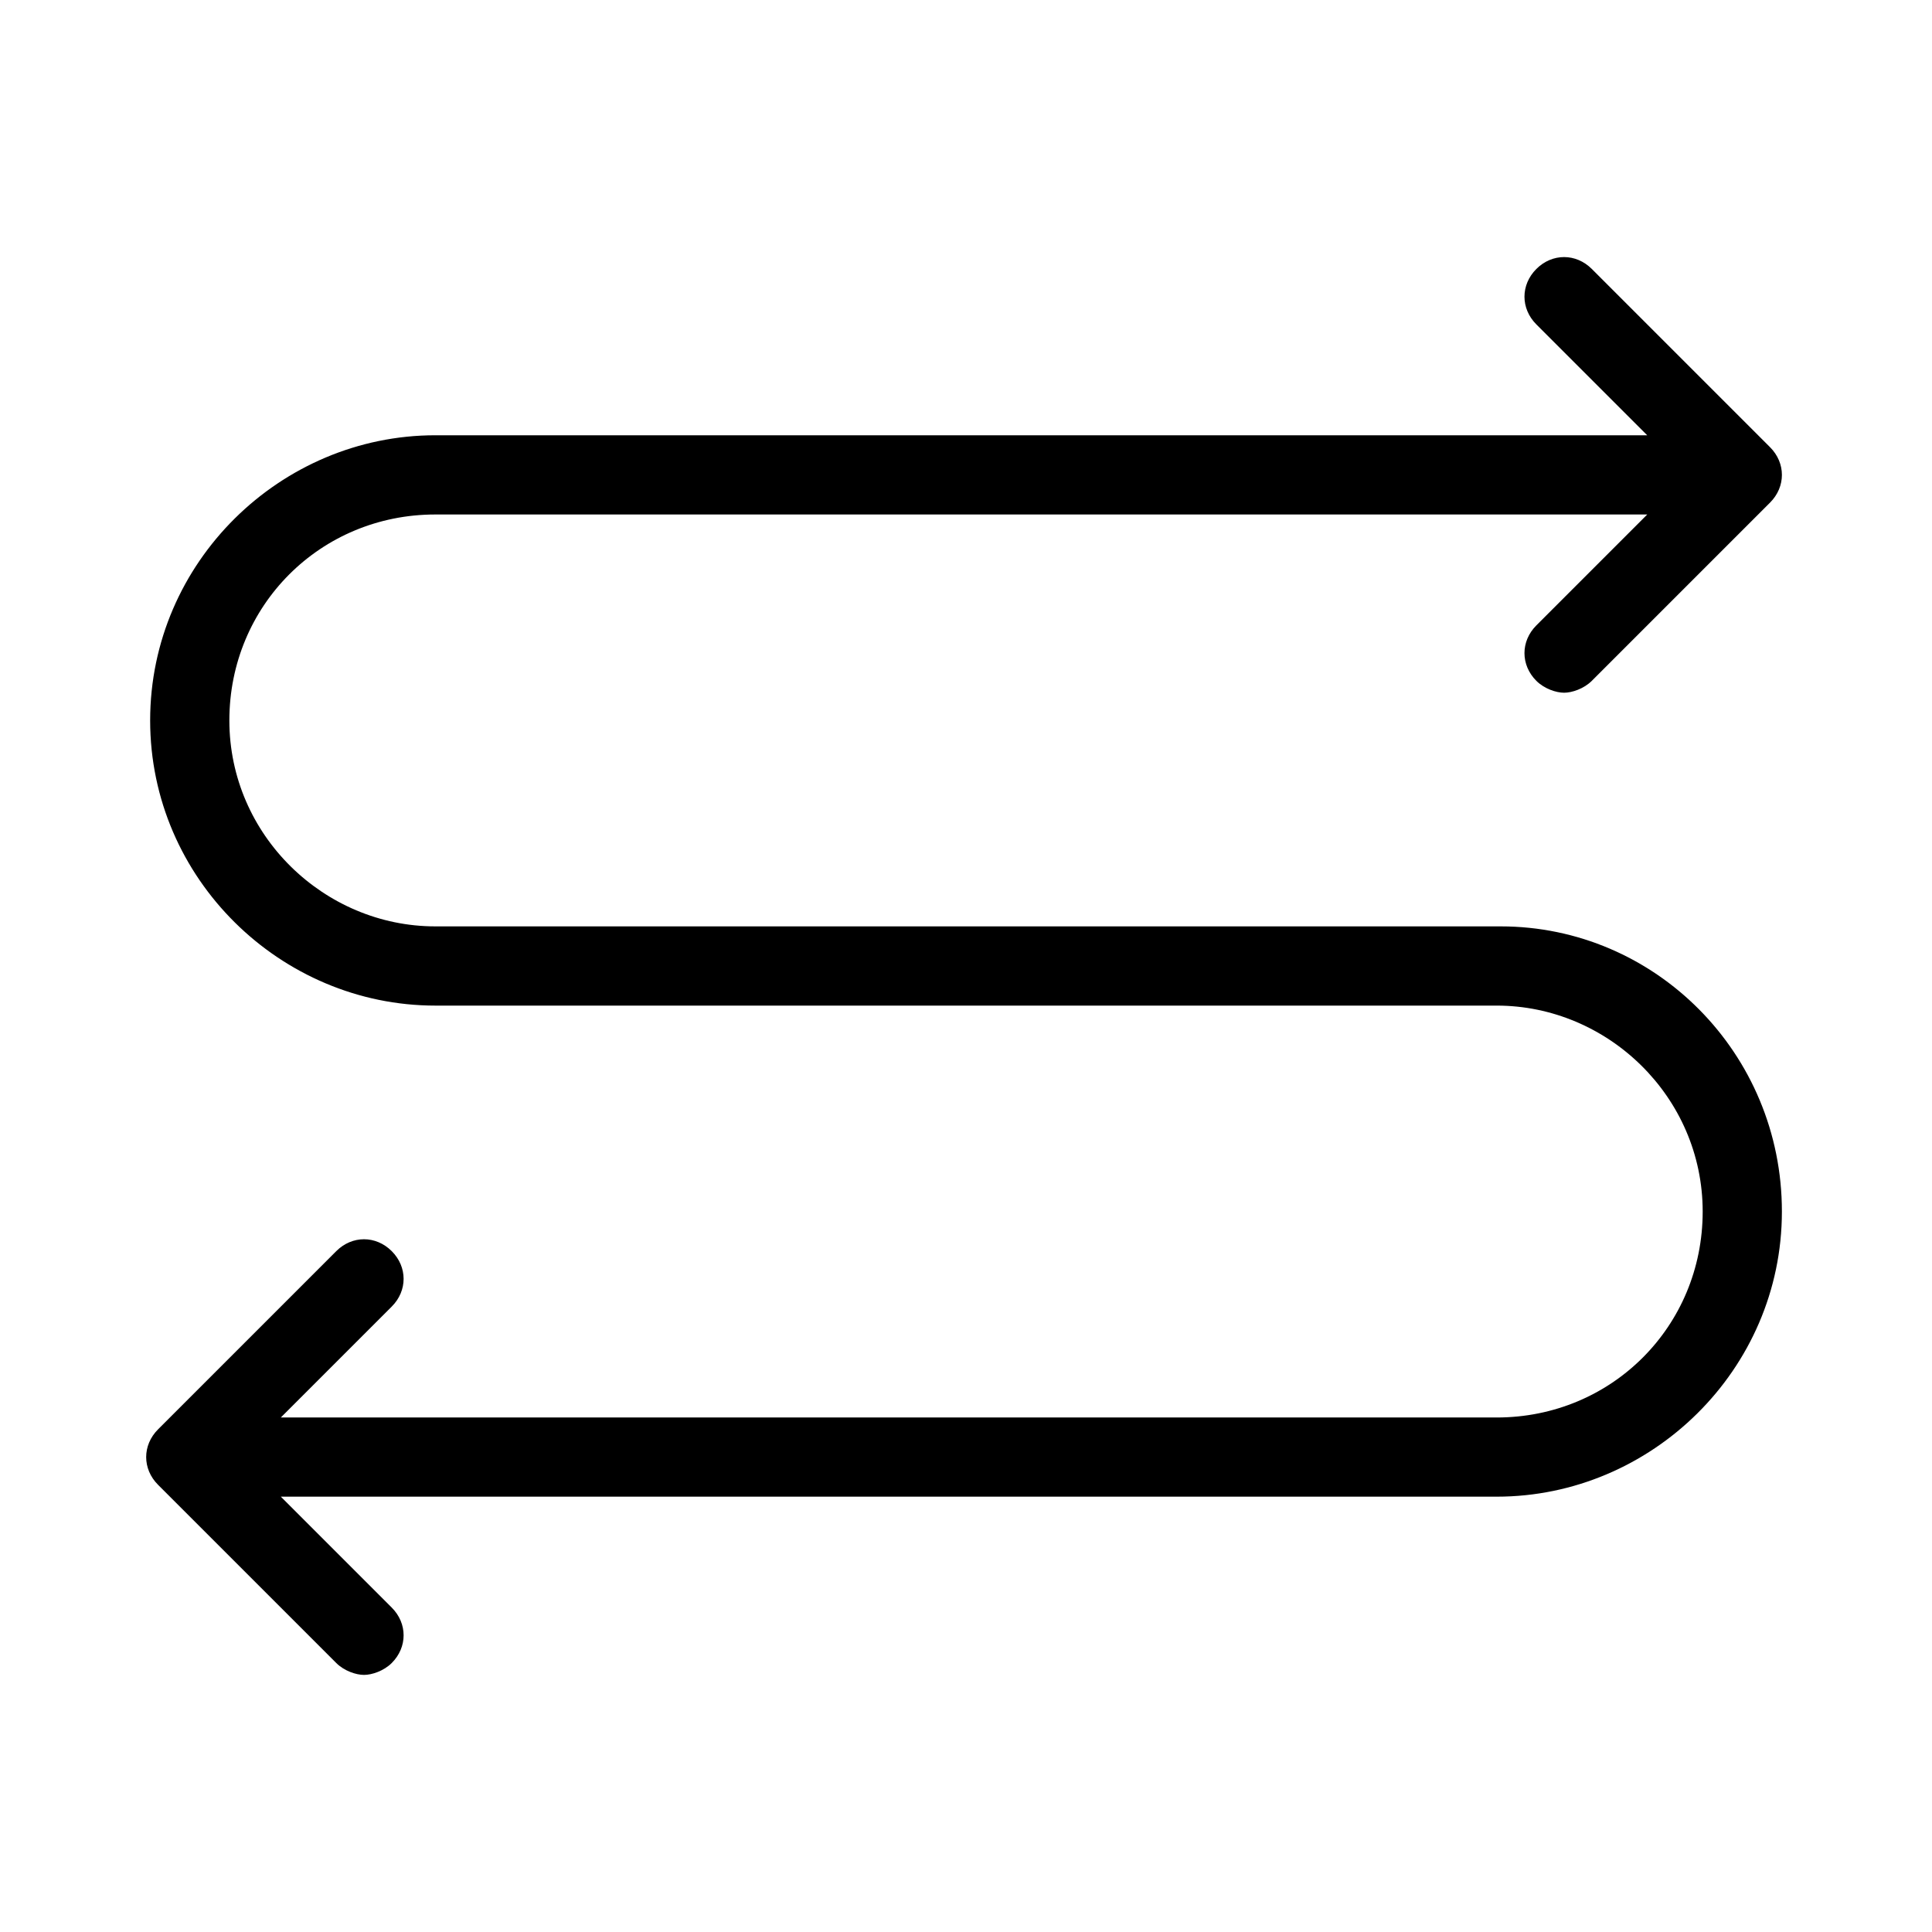
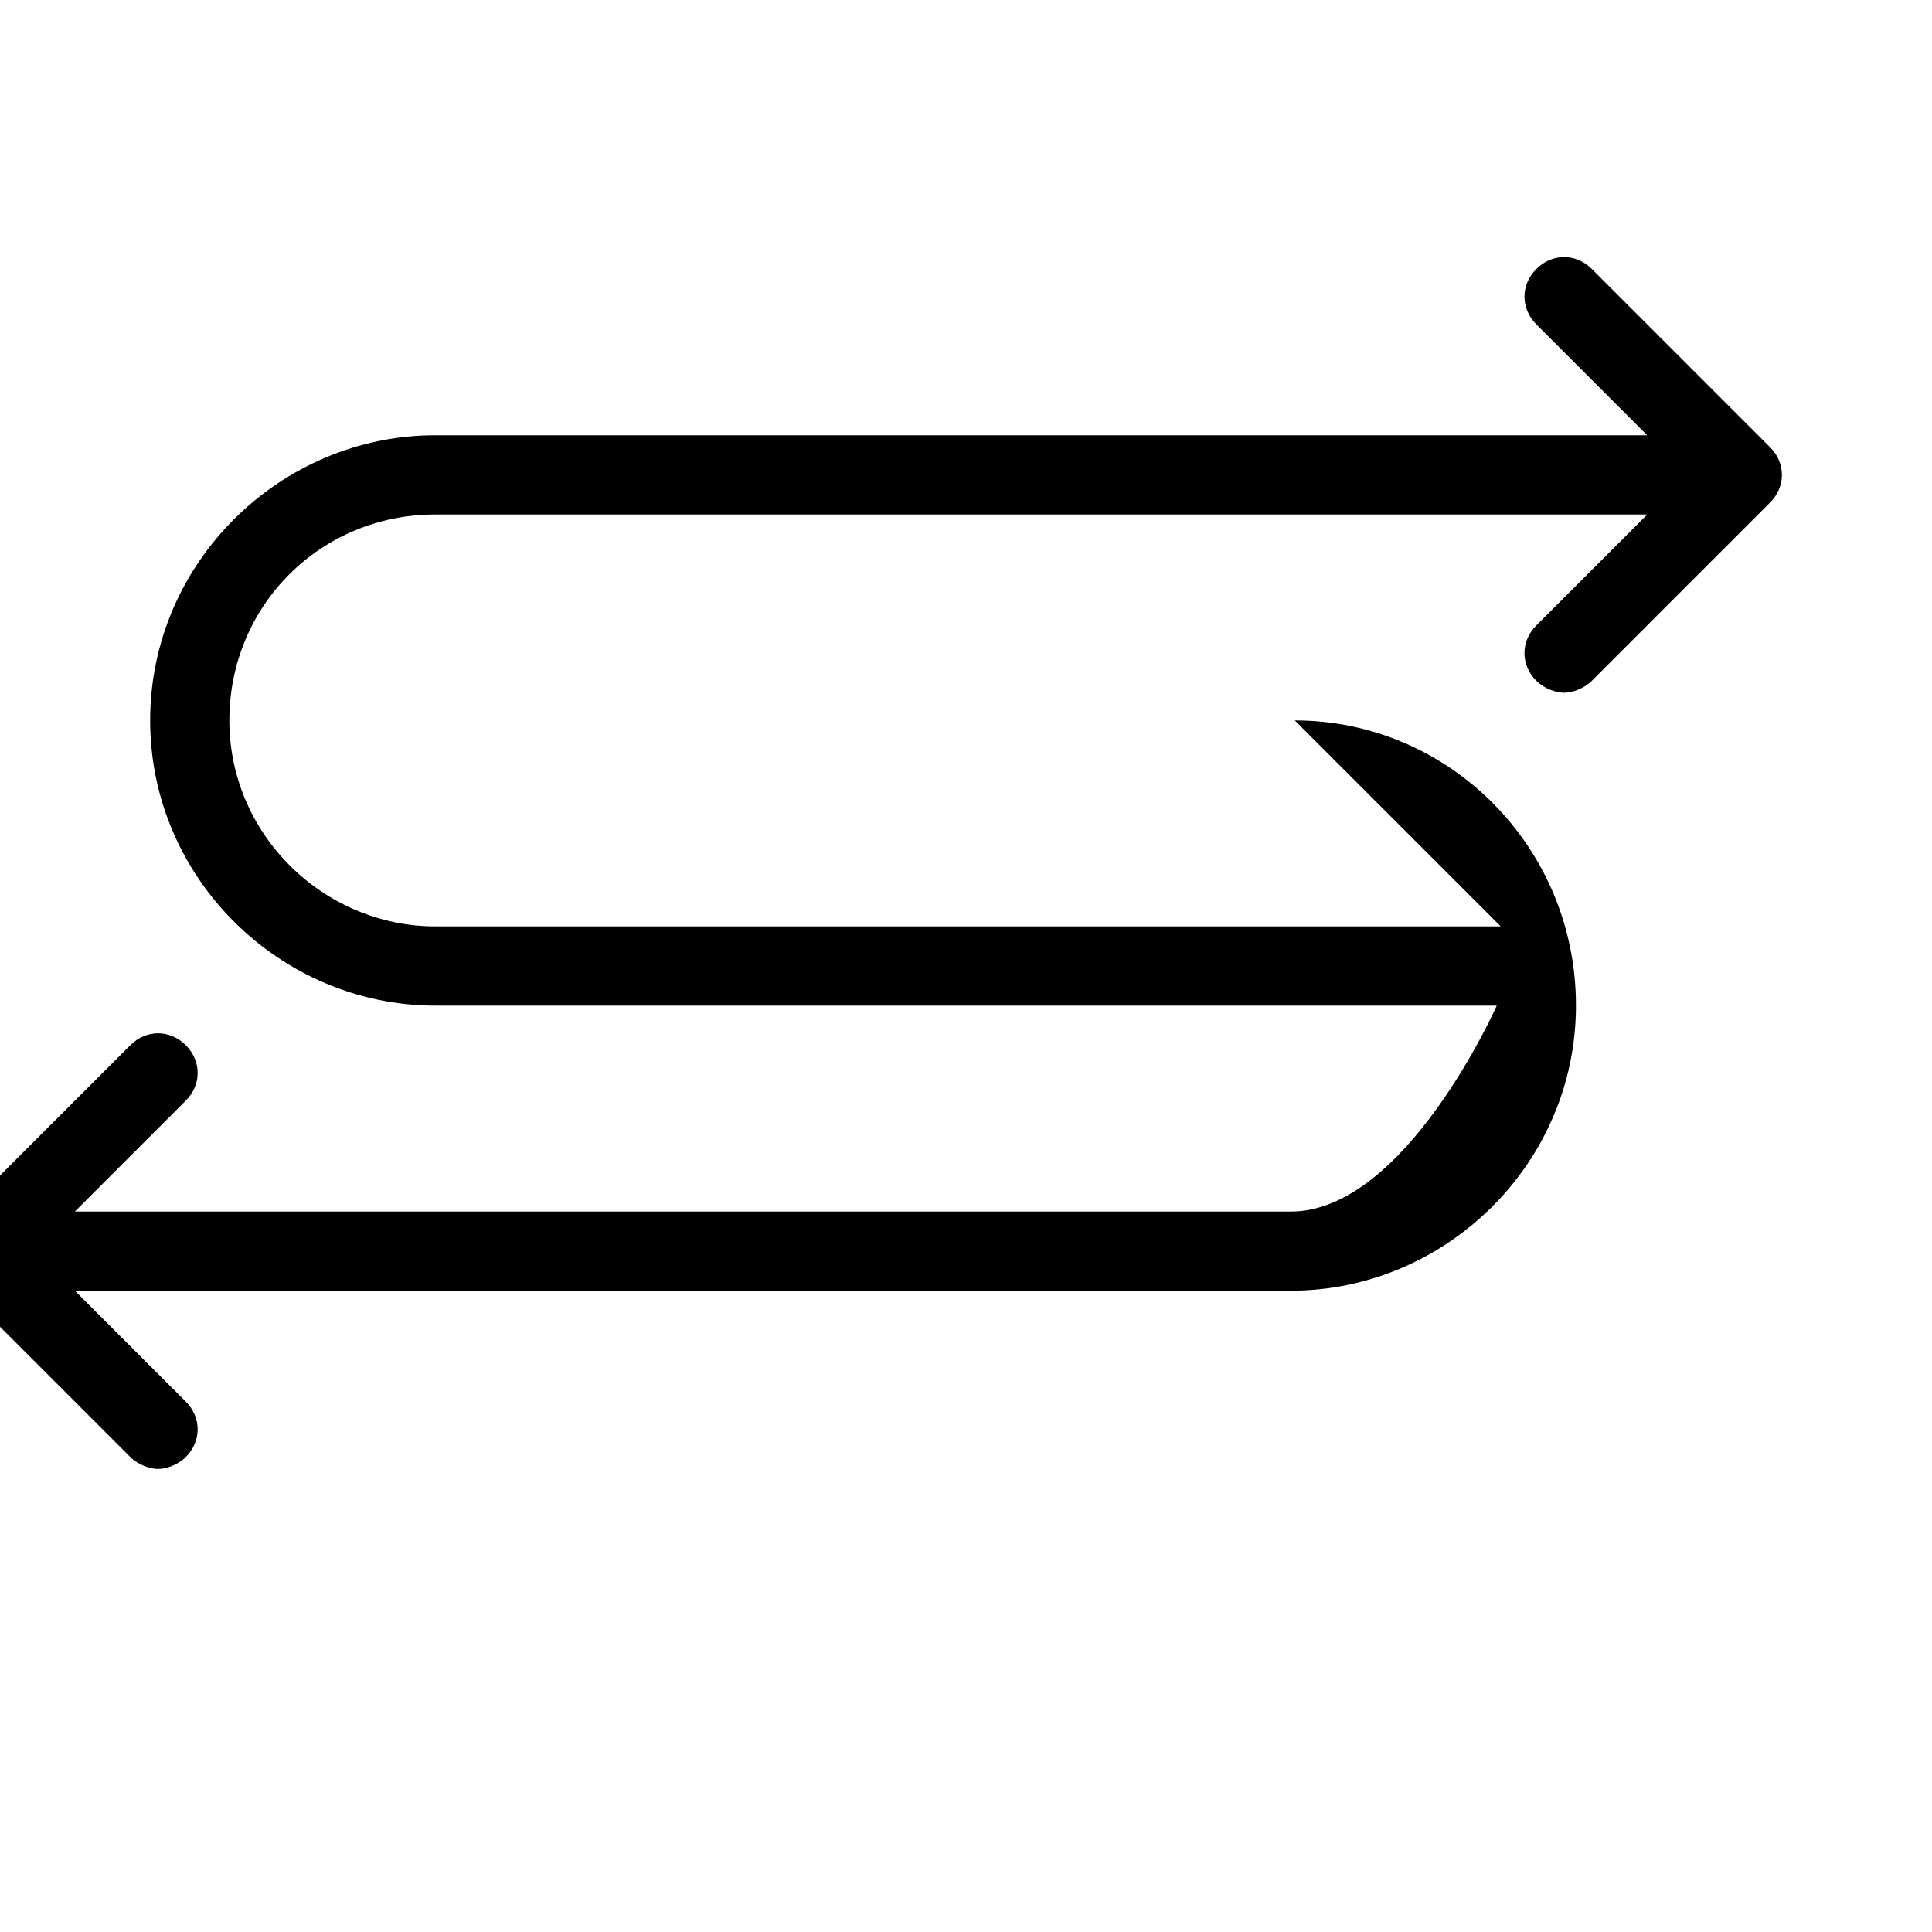
<svg xmlns="http://www.w3.org/2000/svg" fill="#000000" width="800px" height="800px" version="1.1" viewBox="144 144 512 512">
-   <path d="m541.7 389.5h-282.34c-29.391 0-54.578-24.141-54.578-54.578s24.141-54.578 54.578-54.578h321.18l-29.391 29.391c-4.199 4.199-4.199 10.496 0 14.695 2.098 2.098 5.246 3.148 7.348 3.148 2.098 0 5.246-1.051 7.348-3.148l47.23-47.23c4.199-4.199 4.199-10.496 0-14.695l-47.23-47.23c-4.199-4.199-10.496-4.199-14.695 0-4.199 4.199-4.199 10.496 0 14.695l29.391 29.391-321.18-0.012c-40.934 0-75.57 33.586-75.57 75.57s34.637 75.574 75.57 75.574h281.29c29.391 0 54.578 24.141 54.578 54.578s-24.141 54.578-54.578 54.578h-322.23l29.391-29.391c4.199-4.199 4.199-10.496 0-14.695-4.199-4.199-10.496-4.199-14.695 0l-47.23 47.23c-4.199 4.199-4.199 10.496 0 14.695l47.23 47.23c2.098 2.098 5.246 3.148 7.348 3.148 2.098 0 5.246-1.051 7.348-3.148 4.199-4.199 4.199-10.496 0-14.695l-29.391-29.391h322.23c40.934 0 75.57-33.586 75.57-75.57 0-41.977-33.586-75.562-74.52-75.562z" />
+   <path d="m541.7 389.5h-282.34c-29.391 0-54.578-24.141-54.578-54.578s24.141-54.578 54.578-54.578h321.18l-29.391 29.391c-4.199 4.199-4.199 10.496 0 14.695 2.098 2.098 5.246 3.148 7.348 3.148 2.098 0 5.246-1.051 7.348-3.148l47.23-47.23c4.199-4.199 4.199-10.496 0-14.695l-47.23-47.23c-4.199-4.199-10.496-4.199-14.695 0-4.199 4.199-4.199 10.496 0 14.695l29.391 29.391-321.18-0.012c-40.934 0-75.57 33.586-75.57 75.57s34.637 75.574 75.57 75.574h281.29s-24.141 54.578-54.578 54.578h-322.23l29.391-29.391c4.199-4.199 4.199-10.496 0-14.695-4.199-4.199-10.496-4.199-14.695 0l-47.23 47.23c-4.199 4.199-4.199 10.496 0 14.695l47.23 47.23c2.098 2.098 5.246 3.148 7.348 3.148 2.098 0 5.246-1.051 7.348-3.148 4.199-4.199 4.199-10.496 0-14.695l-29.391-29.391h322.23c40.934 0 75.57-33.586 75.57-75.57 0-41.977-33.586-75.562-74.52-75.562z" />
</svg>